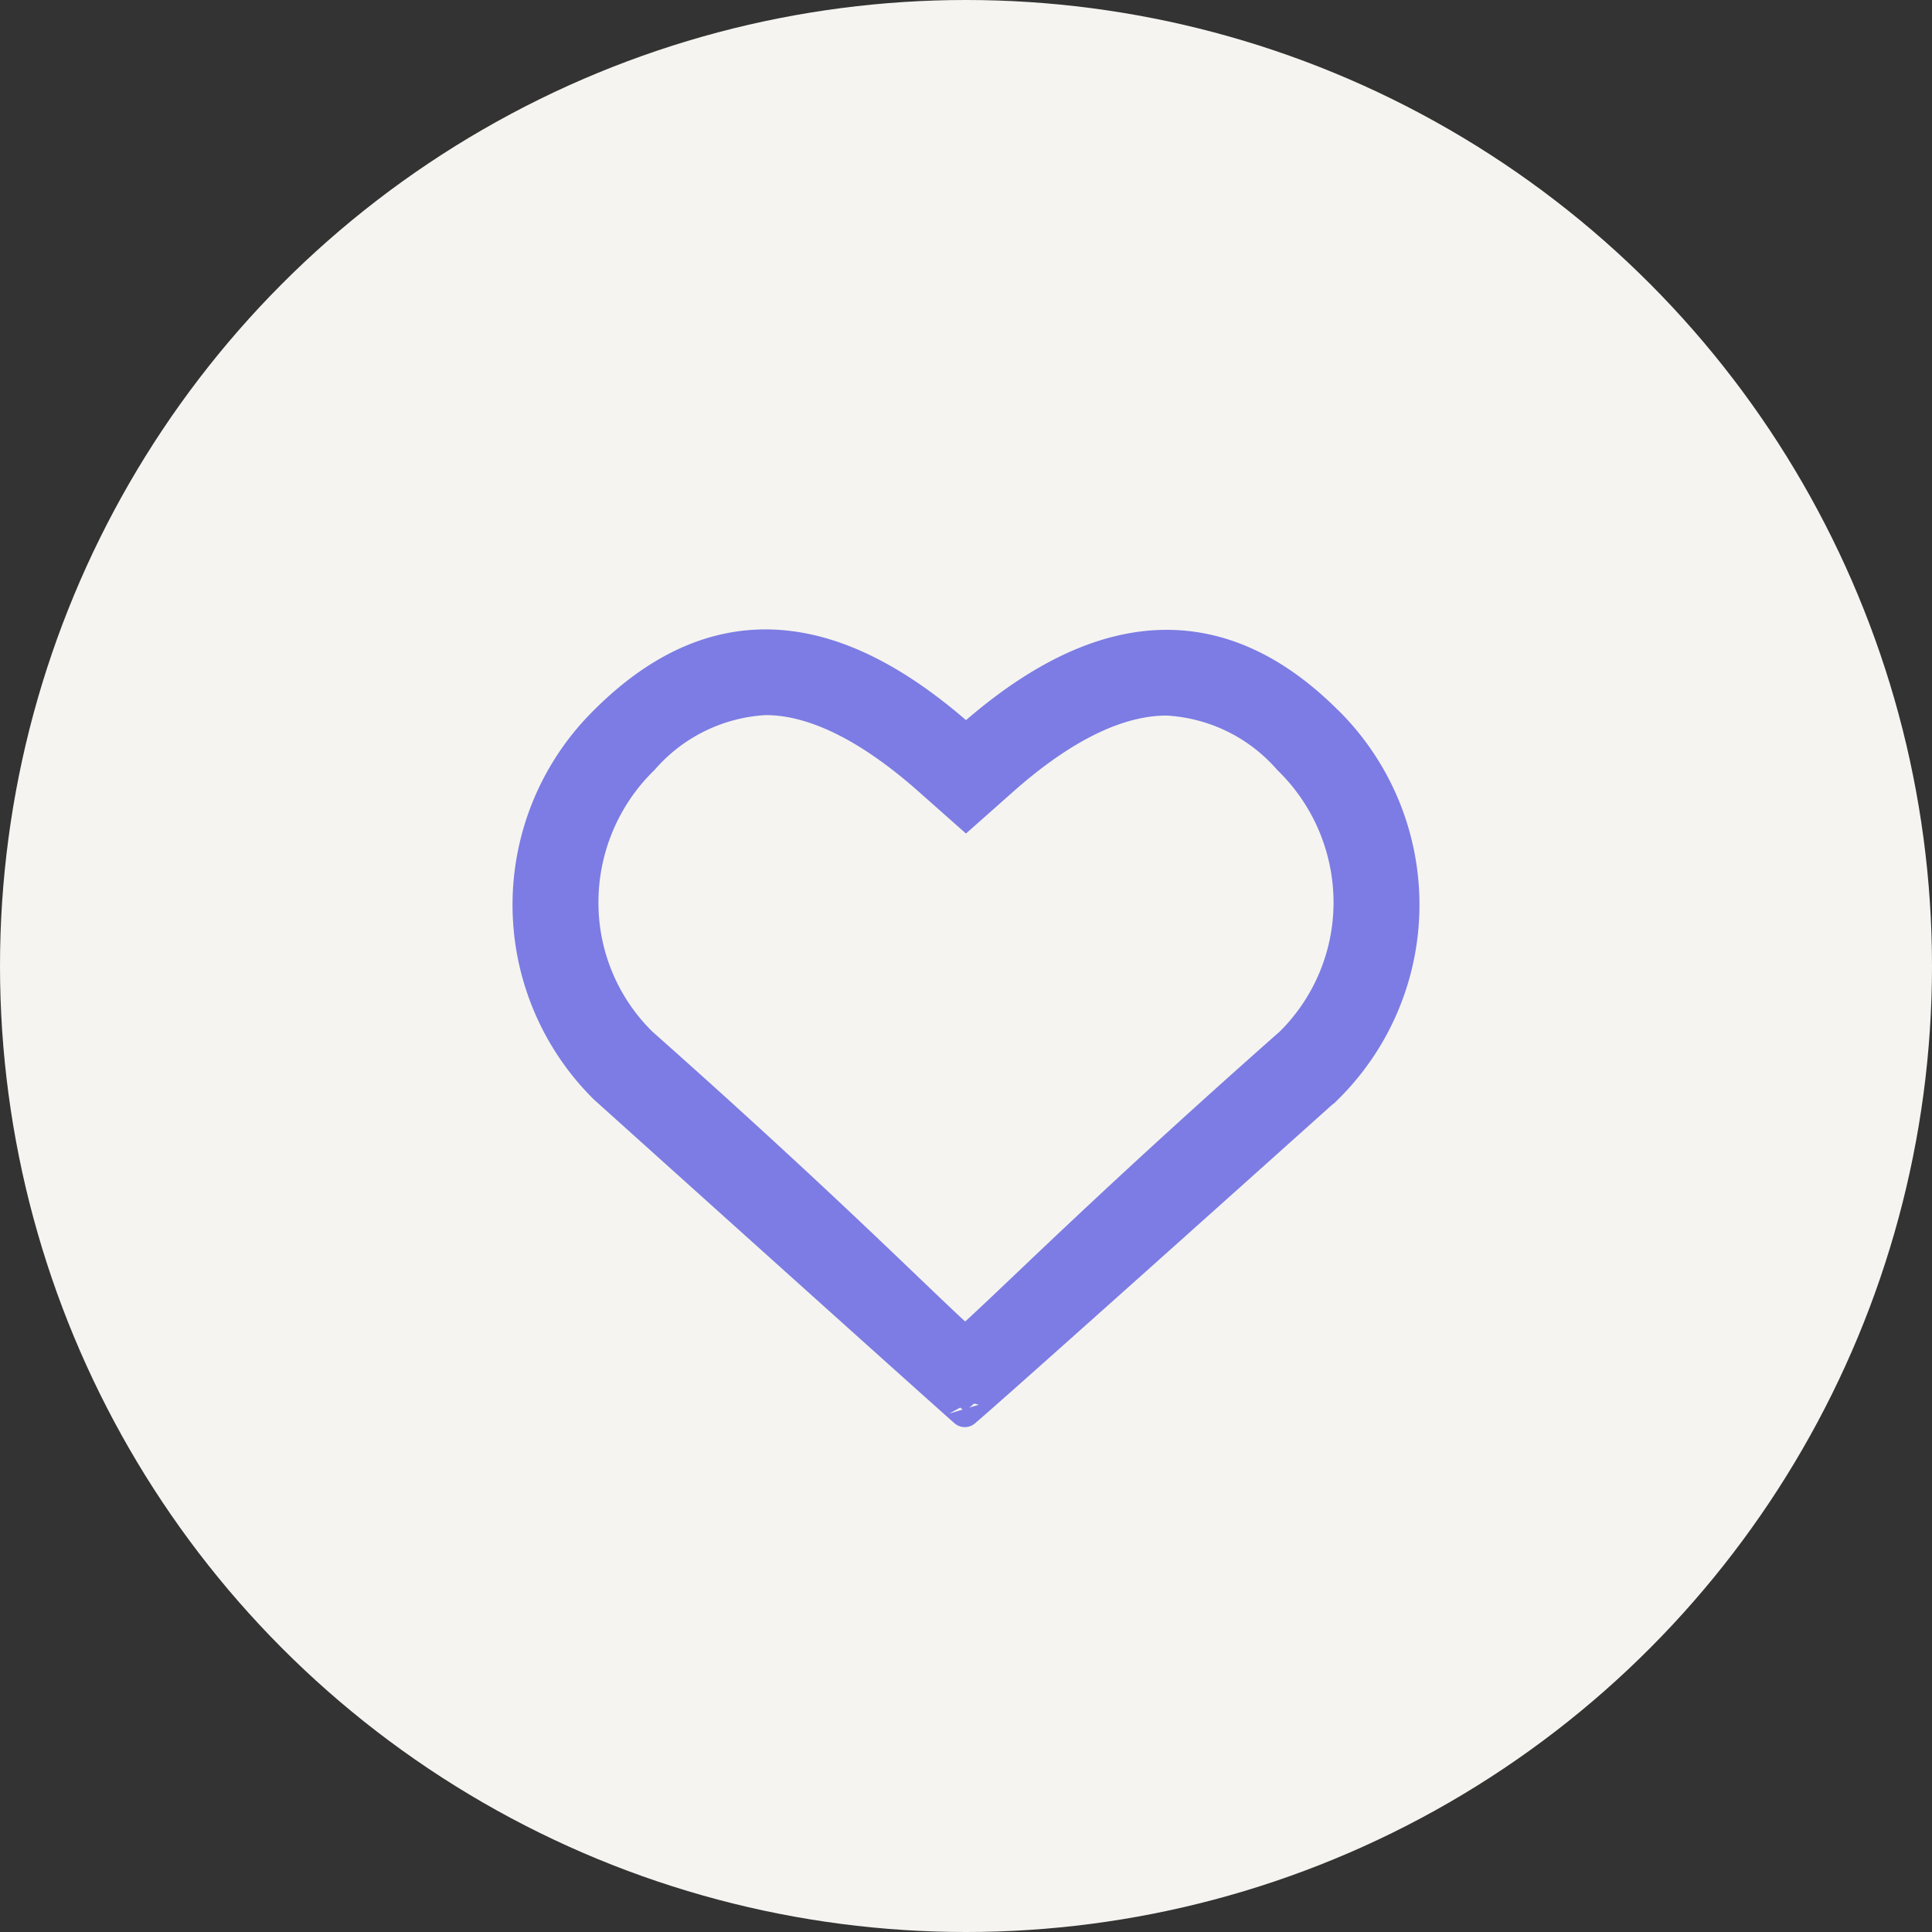
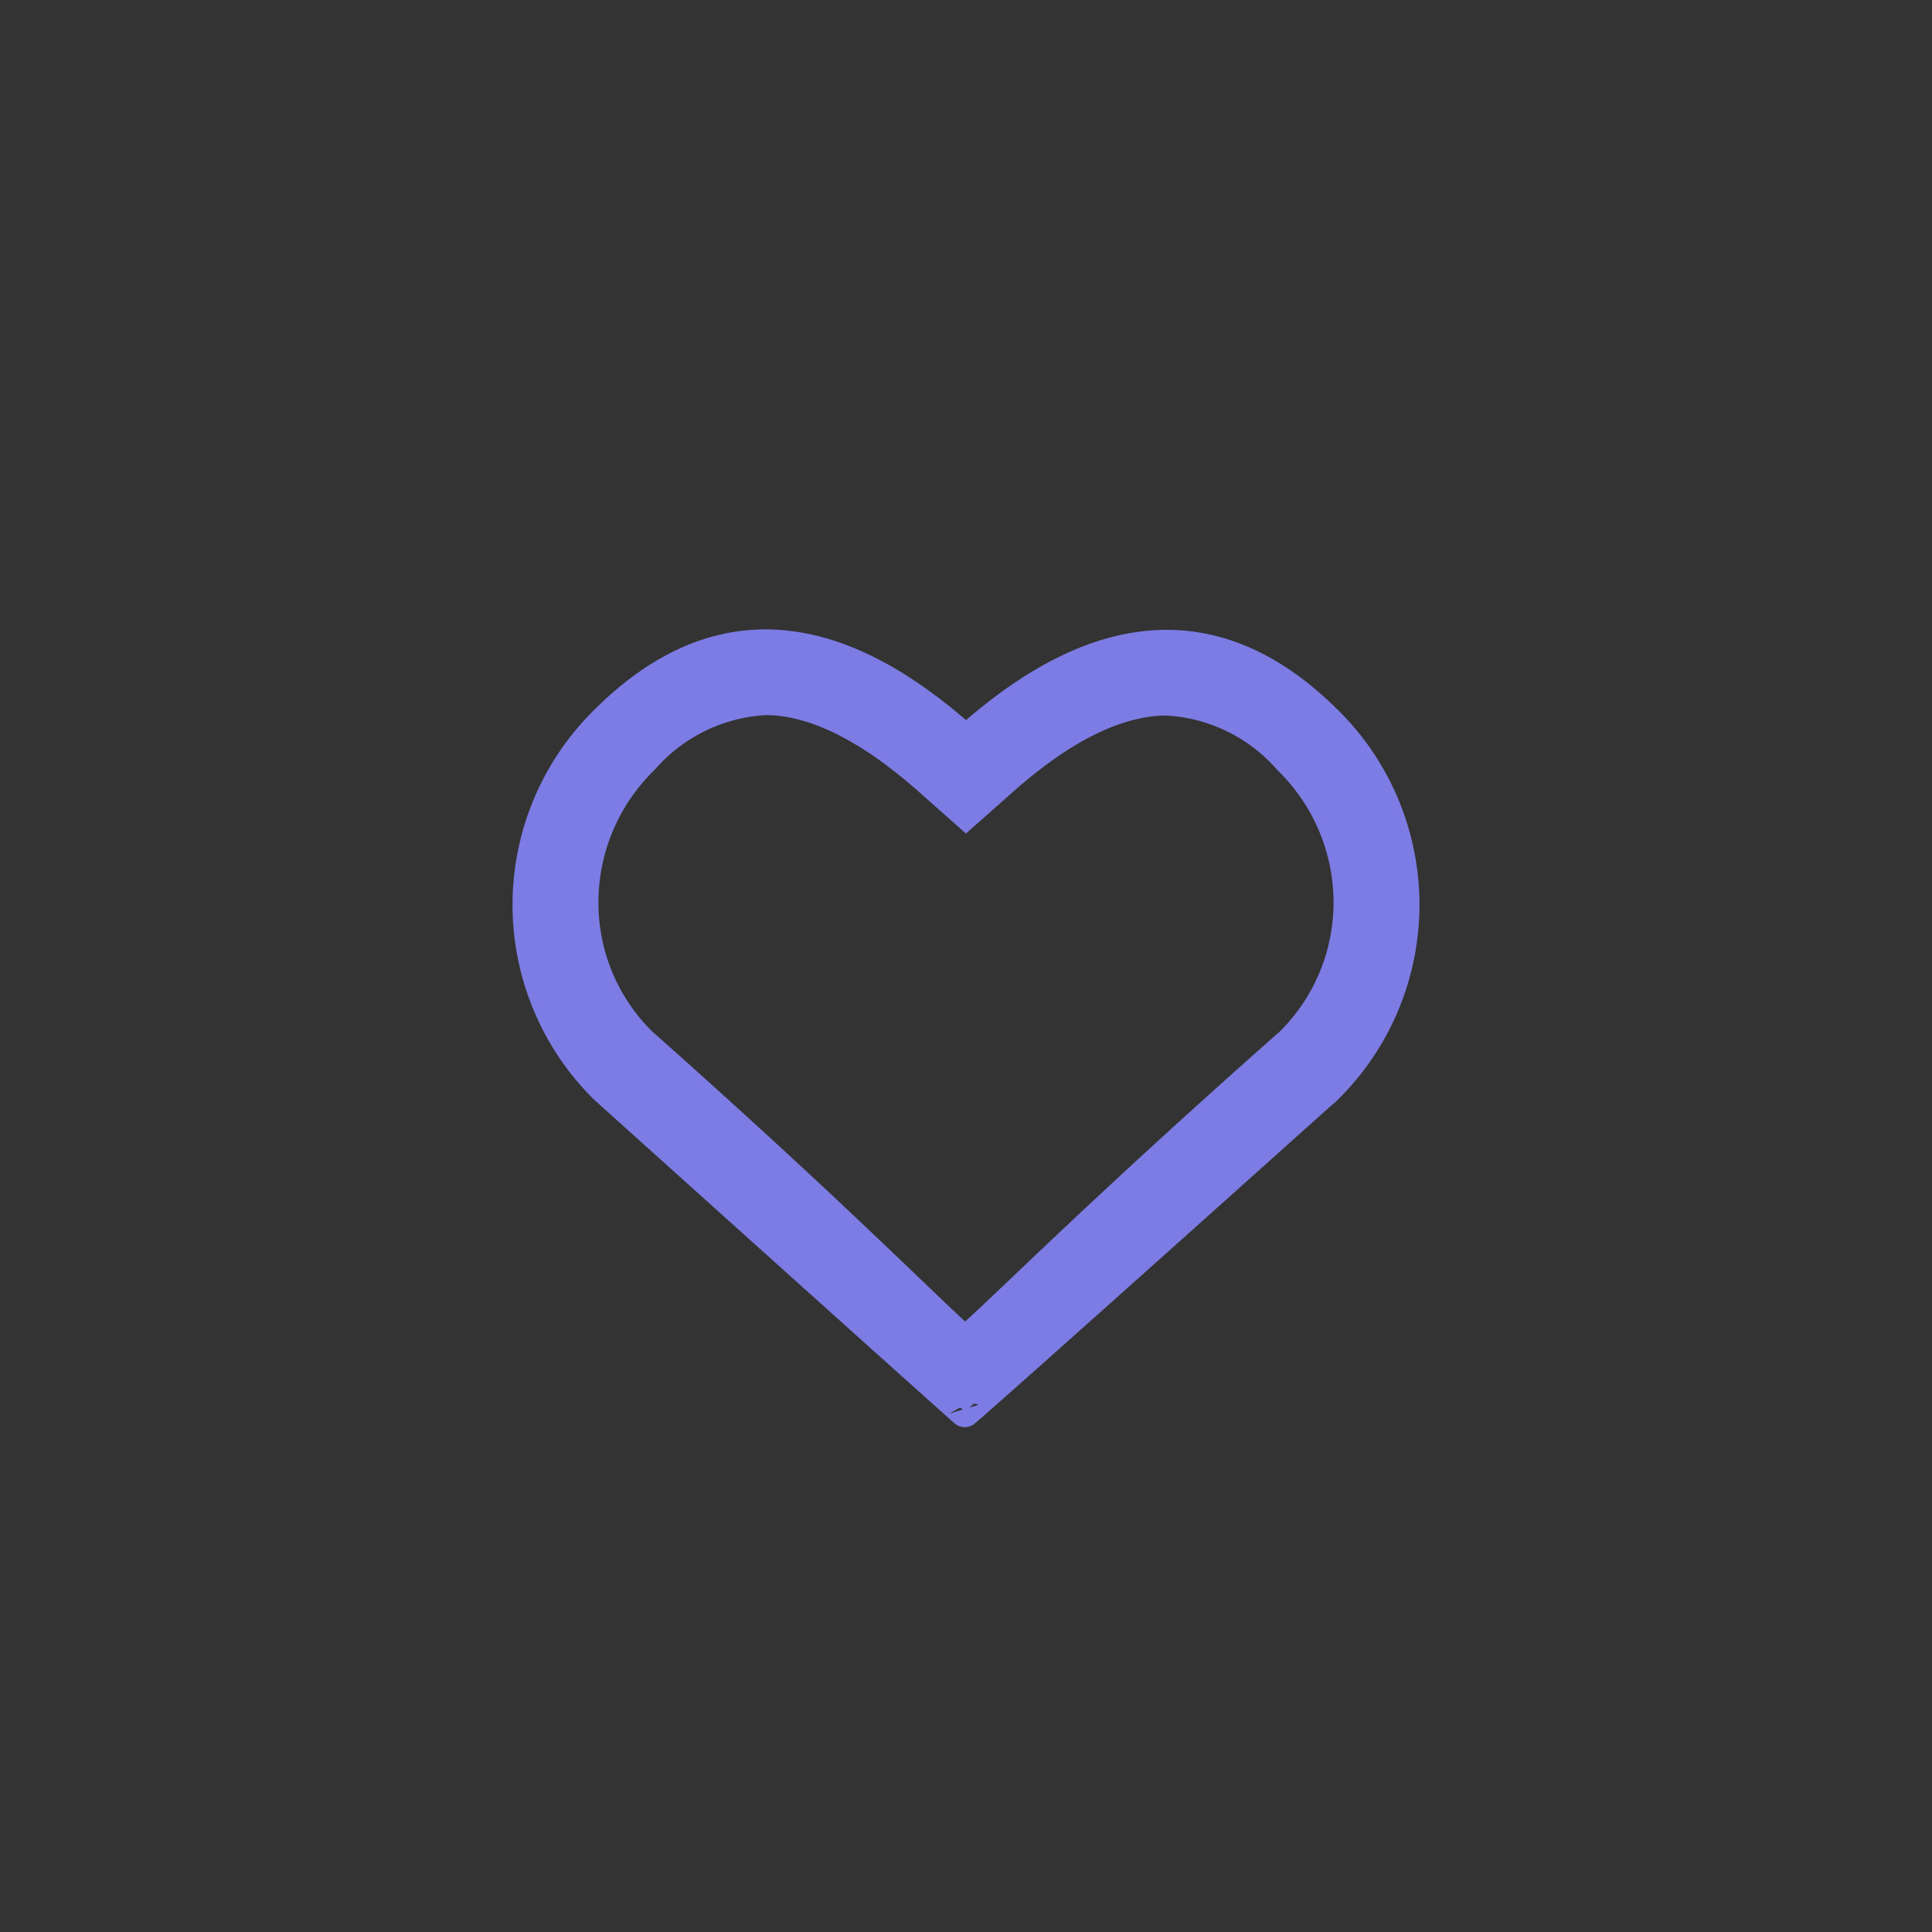
<svg xmlns="http://www.w3.org/2000/svg" width="62" height="62" viewBox="0 0 62 62">
  <rect x="0" y="0" width="62" height="62" fill="#333333" stroke="none" />
  <defs>
    <clipPath id="clip-path">
      <rect id="Rectangle_3983" data-name="Rectangle 3983" width="32.104" height="30.602" transform="translate(-2 -3)" fill="#7c7ce4" stroke="#7c7ce4" stroke-width="1" />
    </clipPath>
  </defs>
  <g id="Group_1193" data-name="Group 1193" transform="translate(-376 -4318)">
-     <circle id="Ellipse_5" data-name="Ellipse 5" cx="31" cy="31" r="31" transform="translate(376 4318)" fill="#f5f4f0" />
    <g id="Group_1196" data-name="Group 1196" transform="translate(392.948 4338.699)">
      <g id="Group_1195" data-name="Group 1195" transform="translate(0 -0.001)" clip-path="url(#clip-path)">
        <path id="Path_1219" data-name="Path 1219" d="M25.645,2.452c-4.163-4.163-8.289-2.344-11.593.626-3.3-2.969-7.4-4.822-11.593-.626a8.277,8.277,0,0,0,0,11.775C14.016,24.623,14.013,24.6,14.013,24.6s.017.035,11.632-10.376a8.277,8.277,0,0,0,0-11.775M24.408,12.818c-6.2,5.483-9.065,8.412-10.385,9.566C12.7,21.212,9.83,18.261,3.634,12.762A6.3,6.3,0,0,1,1.757,8.275,6.417,6.417,0,0,1,3.7,3.66,5.593,5.593,0,0,1,7.617,1.75c1.55,0,3.319.872,5.259,2.592l1.175,1.041,1.175-1.041c1.929-1.711,3.7-2.577,5.266-2.577a5.572,5.572,0,0,1,3.91,1.9,6.42,6.42,0,0,1,1.945,4.614,6.336,6.336,0,0,1-1.938,4.544" transform="translate(0 0)" fill="#7c7ce4" stroke="#7c7ce4" stroke-width="1" />
      </g>
    </g>
  </g>
</svg>